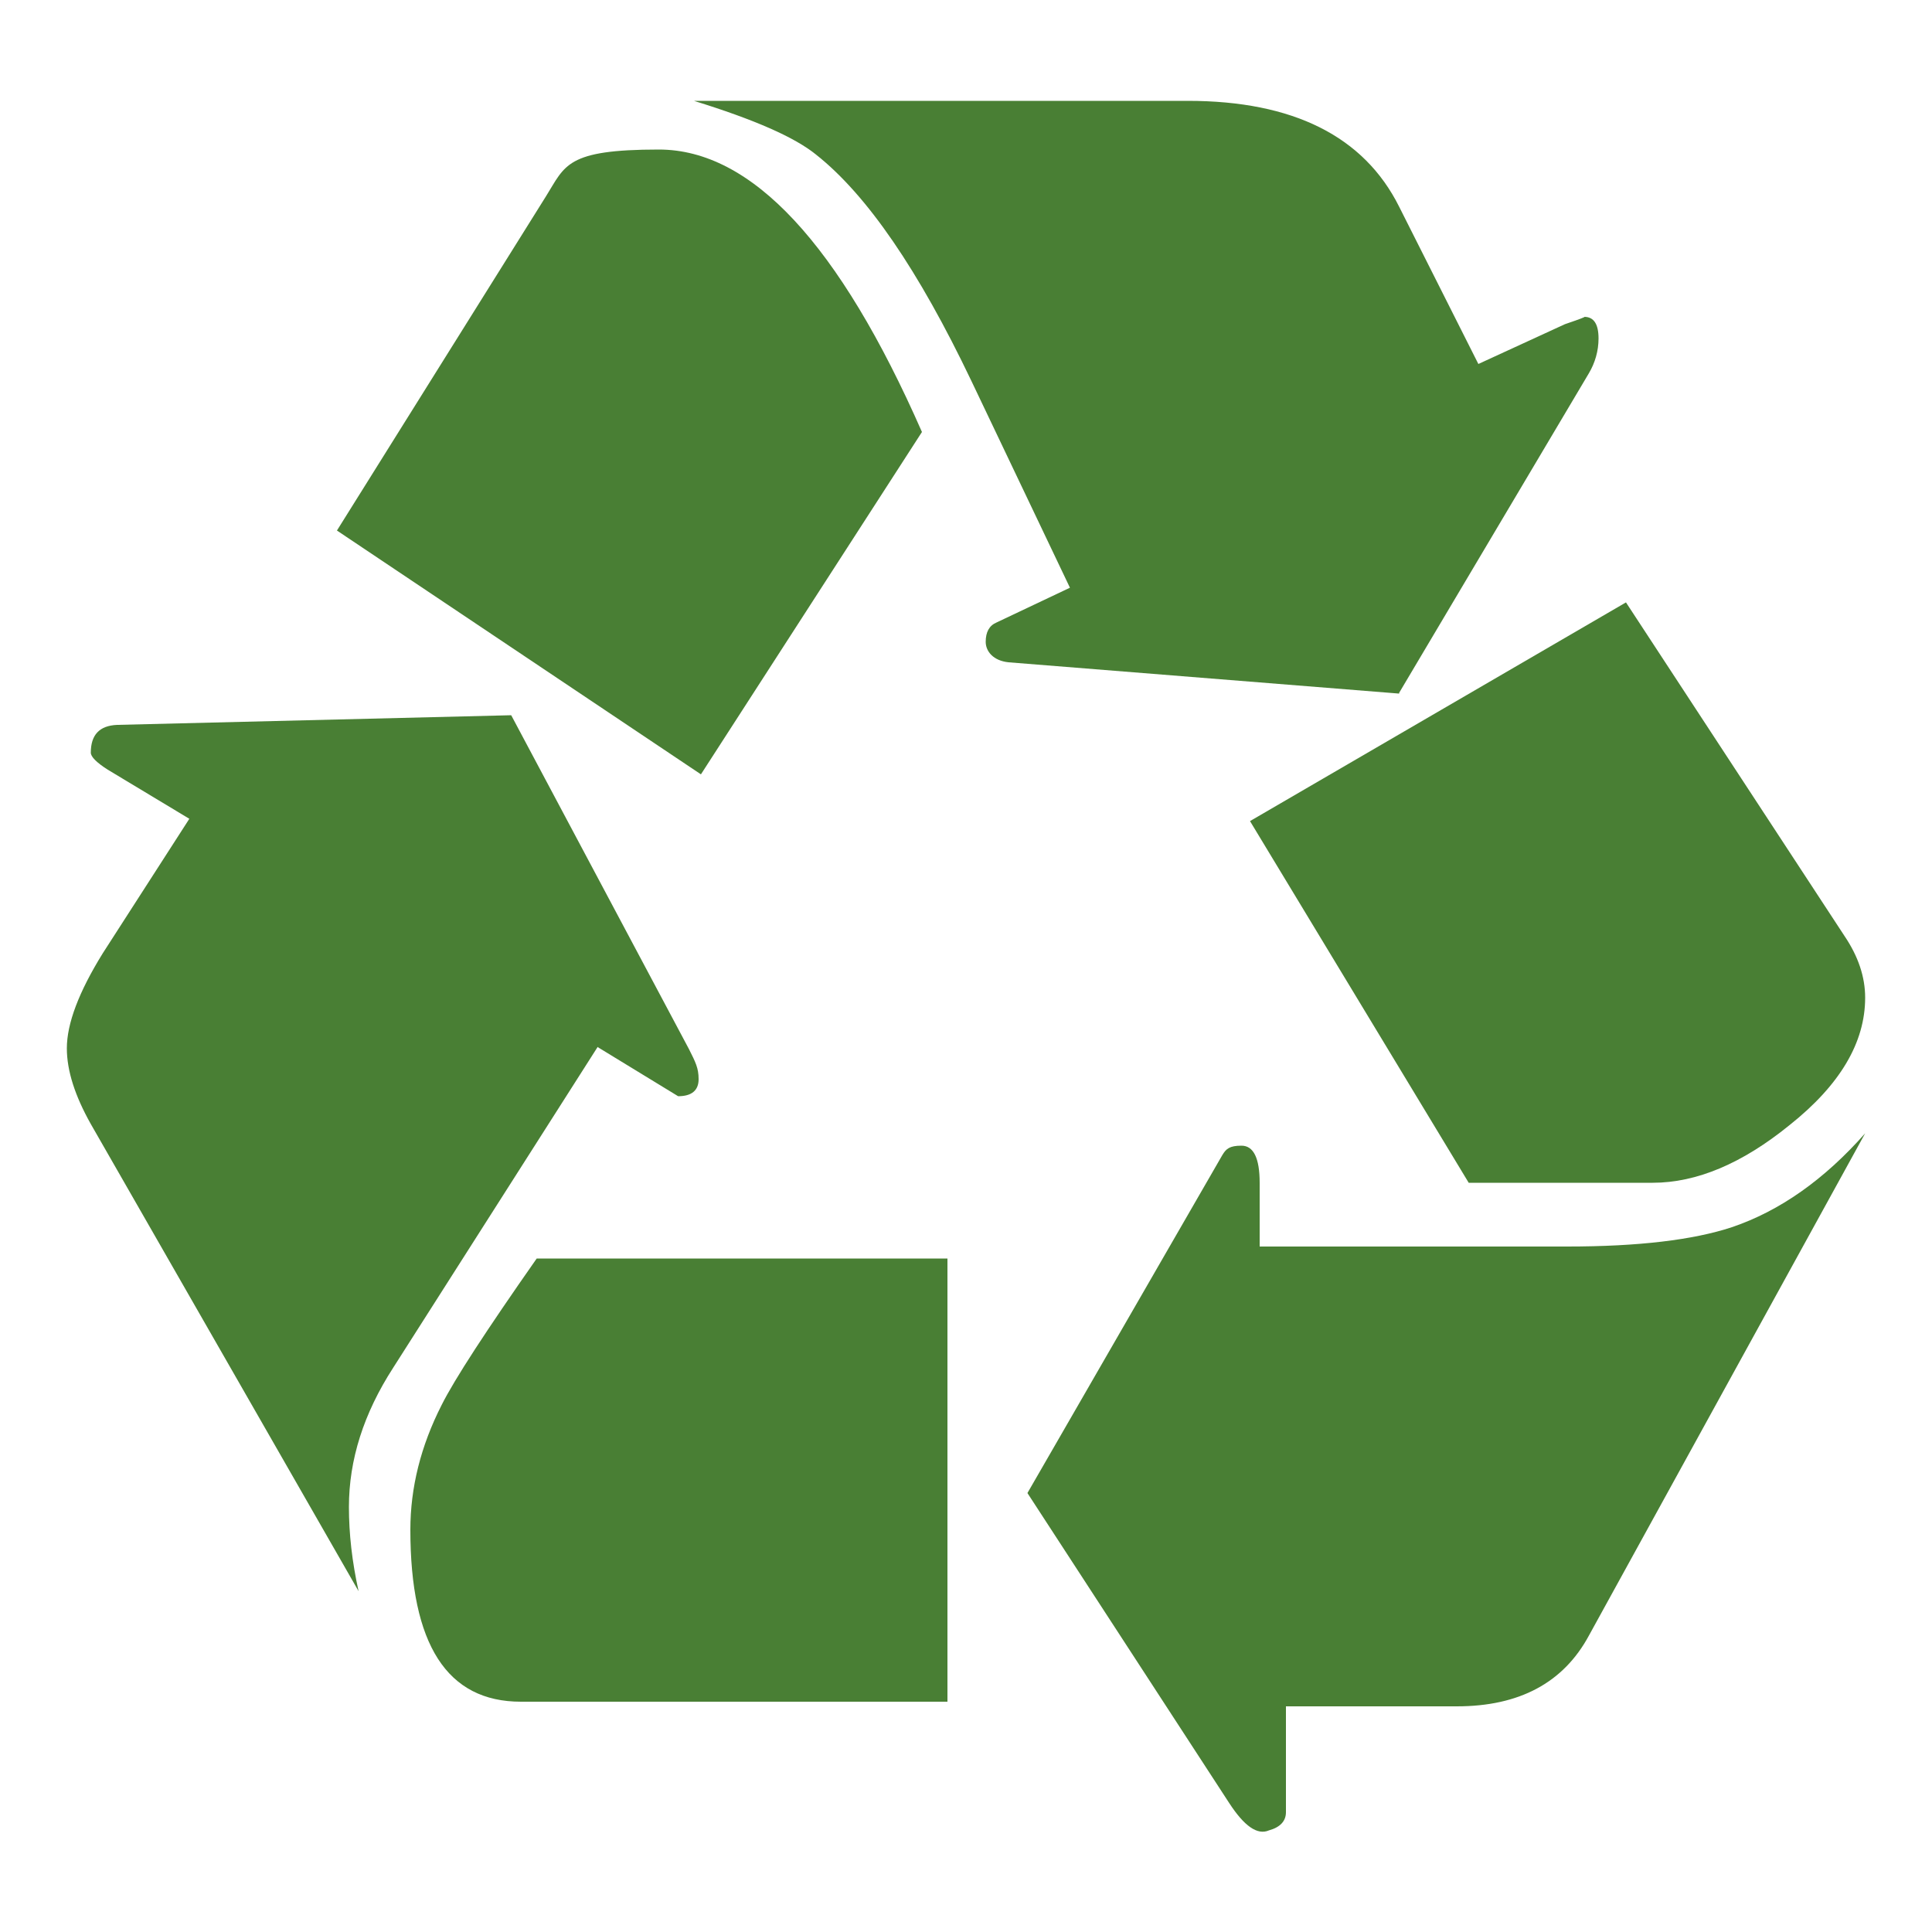
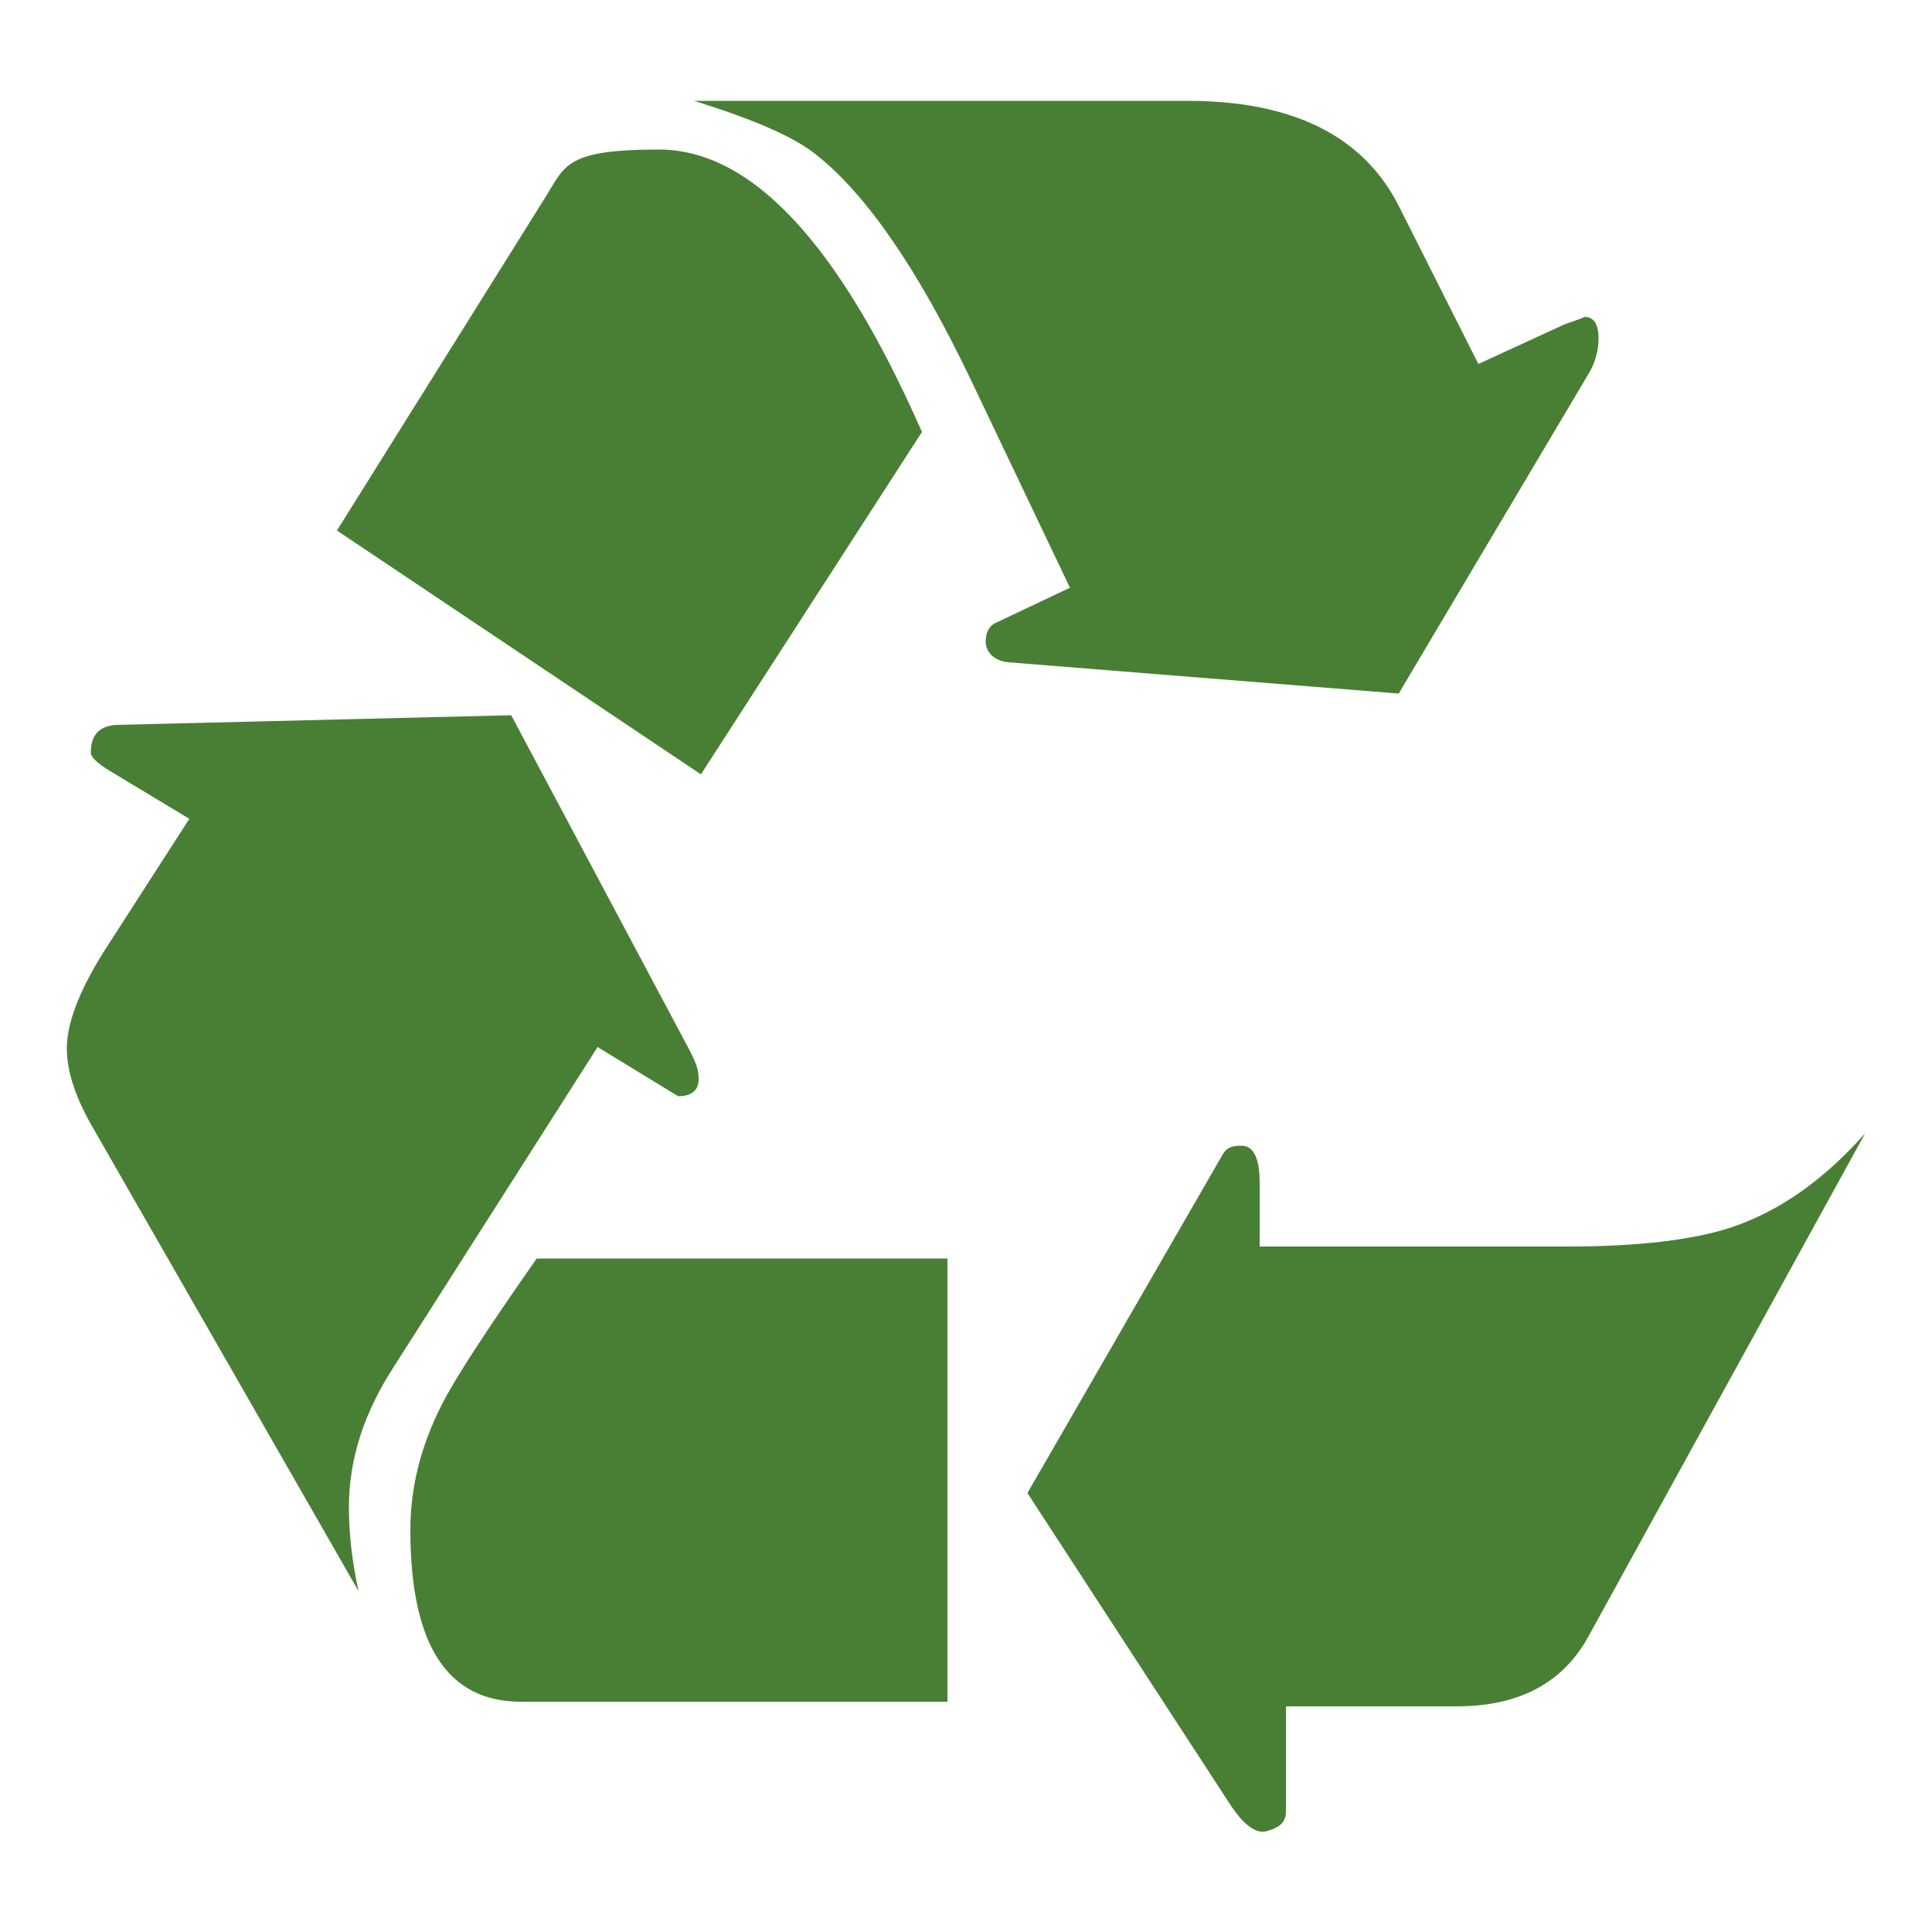
<svg xmlns="http://www.w3.org/2000/svg" id="Vrstva_1" data-name="Vrstva 1" version="1.1" viewBox="0 0 500 500">
  <defs>
    <style>
      .cls-1 {
        fill: #497f34;
        fill-rule: evenodd;
        stroke-width: 0px;
      }
    </style>
  </defs>
  <path class="cls-1" d="M181.4,200.4l57.2-88.6c-21.4-48.7-44.1-73.1-68.1-73.1s-24.2,4.1-29.2,12.1l-54.1,86.5s94.2,63.1,94.2,63.1M154.7,271l20.8,12.7c3.5,0,5.3-1.5,5.3-4.4s-.8-4.4-2.5-7.8l-46-86.4-102,2.5c-4.6.2-6.8,2.6-6.8,7.2,0,1,1.4,2.5,4.4,4.4l21.1,12.7-22.4,34.8c-6.2,10-9.3,18.2-9.3,24.6,0,5.8,2.1,12.3,6.2,19.6,0,0,69.3,120.9,69.3,120.9-1.7-7.7-2.5-14.9-2.5-21.8,0-12.2,3.8-24.2,11.5-36.1,0,0,52.9-83,52.9-83Z" />
  <path class="cls-1" d="M411.2,423.3l71.5-130c-10.6,12-22.1,20.1-34.5,24.3-10,3.3-24.2,5-42.6,5h-79.6v-16.5c0-6.4-1.6-9.6-4.7-9.6s-4,.8-5,2.5l-50.4,87.4,52.2,80.2c3.9,6,7.3,8.4,10.3,7.1,2.9-.8,4.4-2.4,4.4-4.7v-27.4h44.2c16.2,0,27.6-6.1,34.2-18.3M362.1,179.3l49.1-82.7c1.6-2.7,2.5-5.8,2.5-9,0-3.7-1.2-5.6-3.7-5.6.4,0-1.2.6-5,1.9,0,0-22.4,10.3-22.4,10.3l-20.5-40.7c-9.1-18.2-27.4-27.4-54.7-27.4h-127.8c15.5,4.8,26.1,9.4,31.7,14,13.1,10.4,26.4,29.8,40.1,58.5,0,0,25.5,53.5,25.5,53.5l-19,9c-1.9.8-2.8,2.5-2.8,5s2,4.9,5.9,5.3c0,0,101.1,8.1,101.1,8.1ZM134.8,440.4h110.4v-114.7h-106.3c-13.1,18.7-21.3,31.3-24.6,37.9-5.4,10.6-8.1,21.4-8.1,32.3,0,29.7,9.5,44.5,28.6,44.5Z" />
-   <path class="cls-1" d="M380.1,306.1h47.6c11.4,0,23.2-5,35.4-14.9,13.1-10.4,19.6-21.4,19.6-33,0-5.4-1.8-10.7-5.3-15.9l-56.6-86.4-97.3,56.6s56.6,93.6,56.6,93.6" />
</svg>